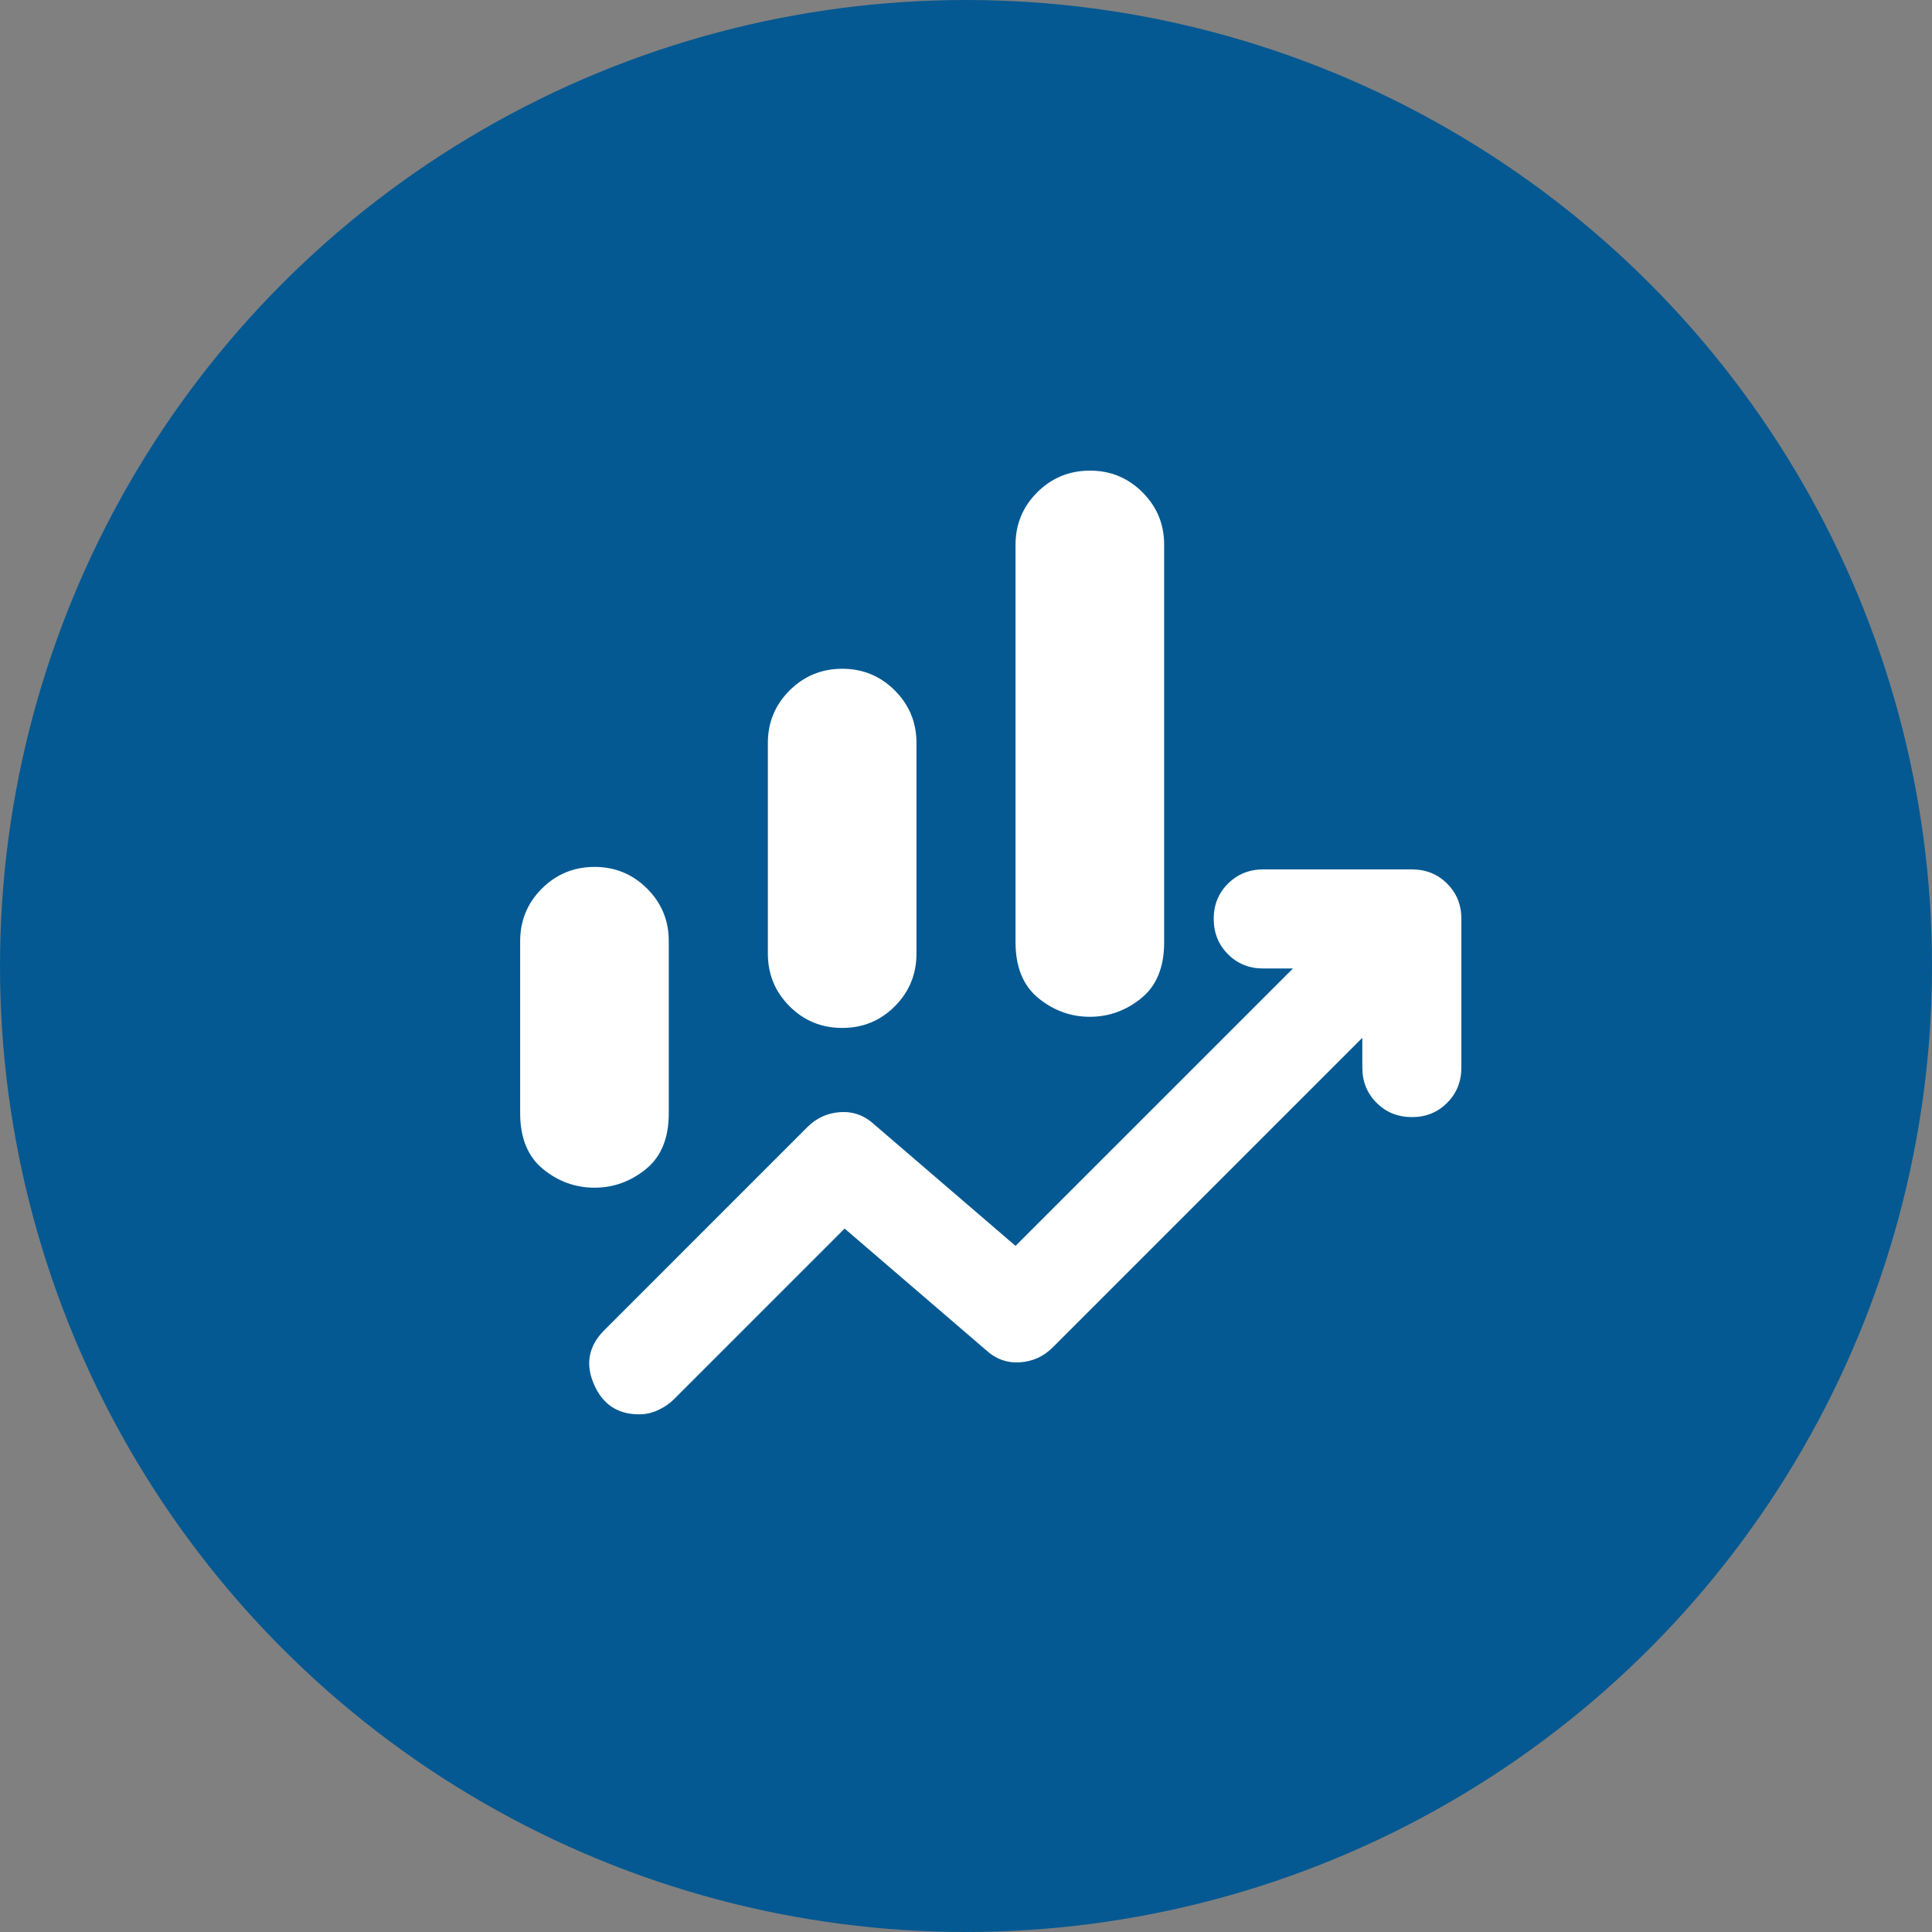
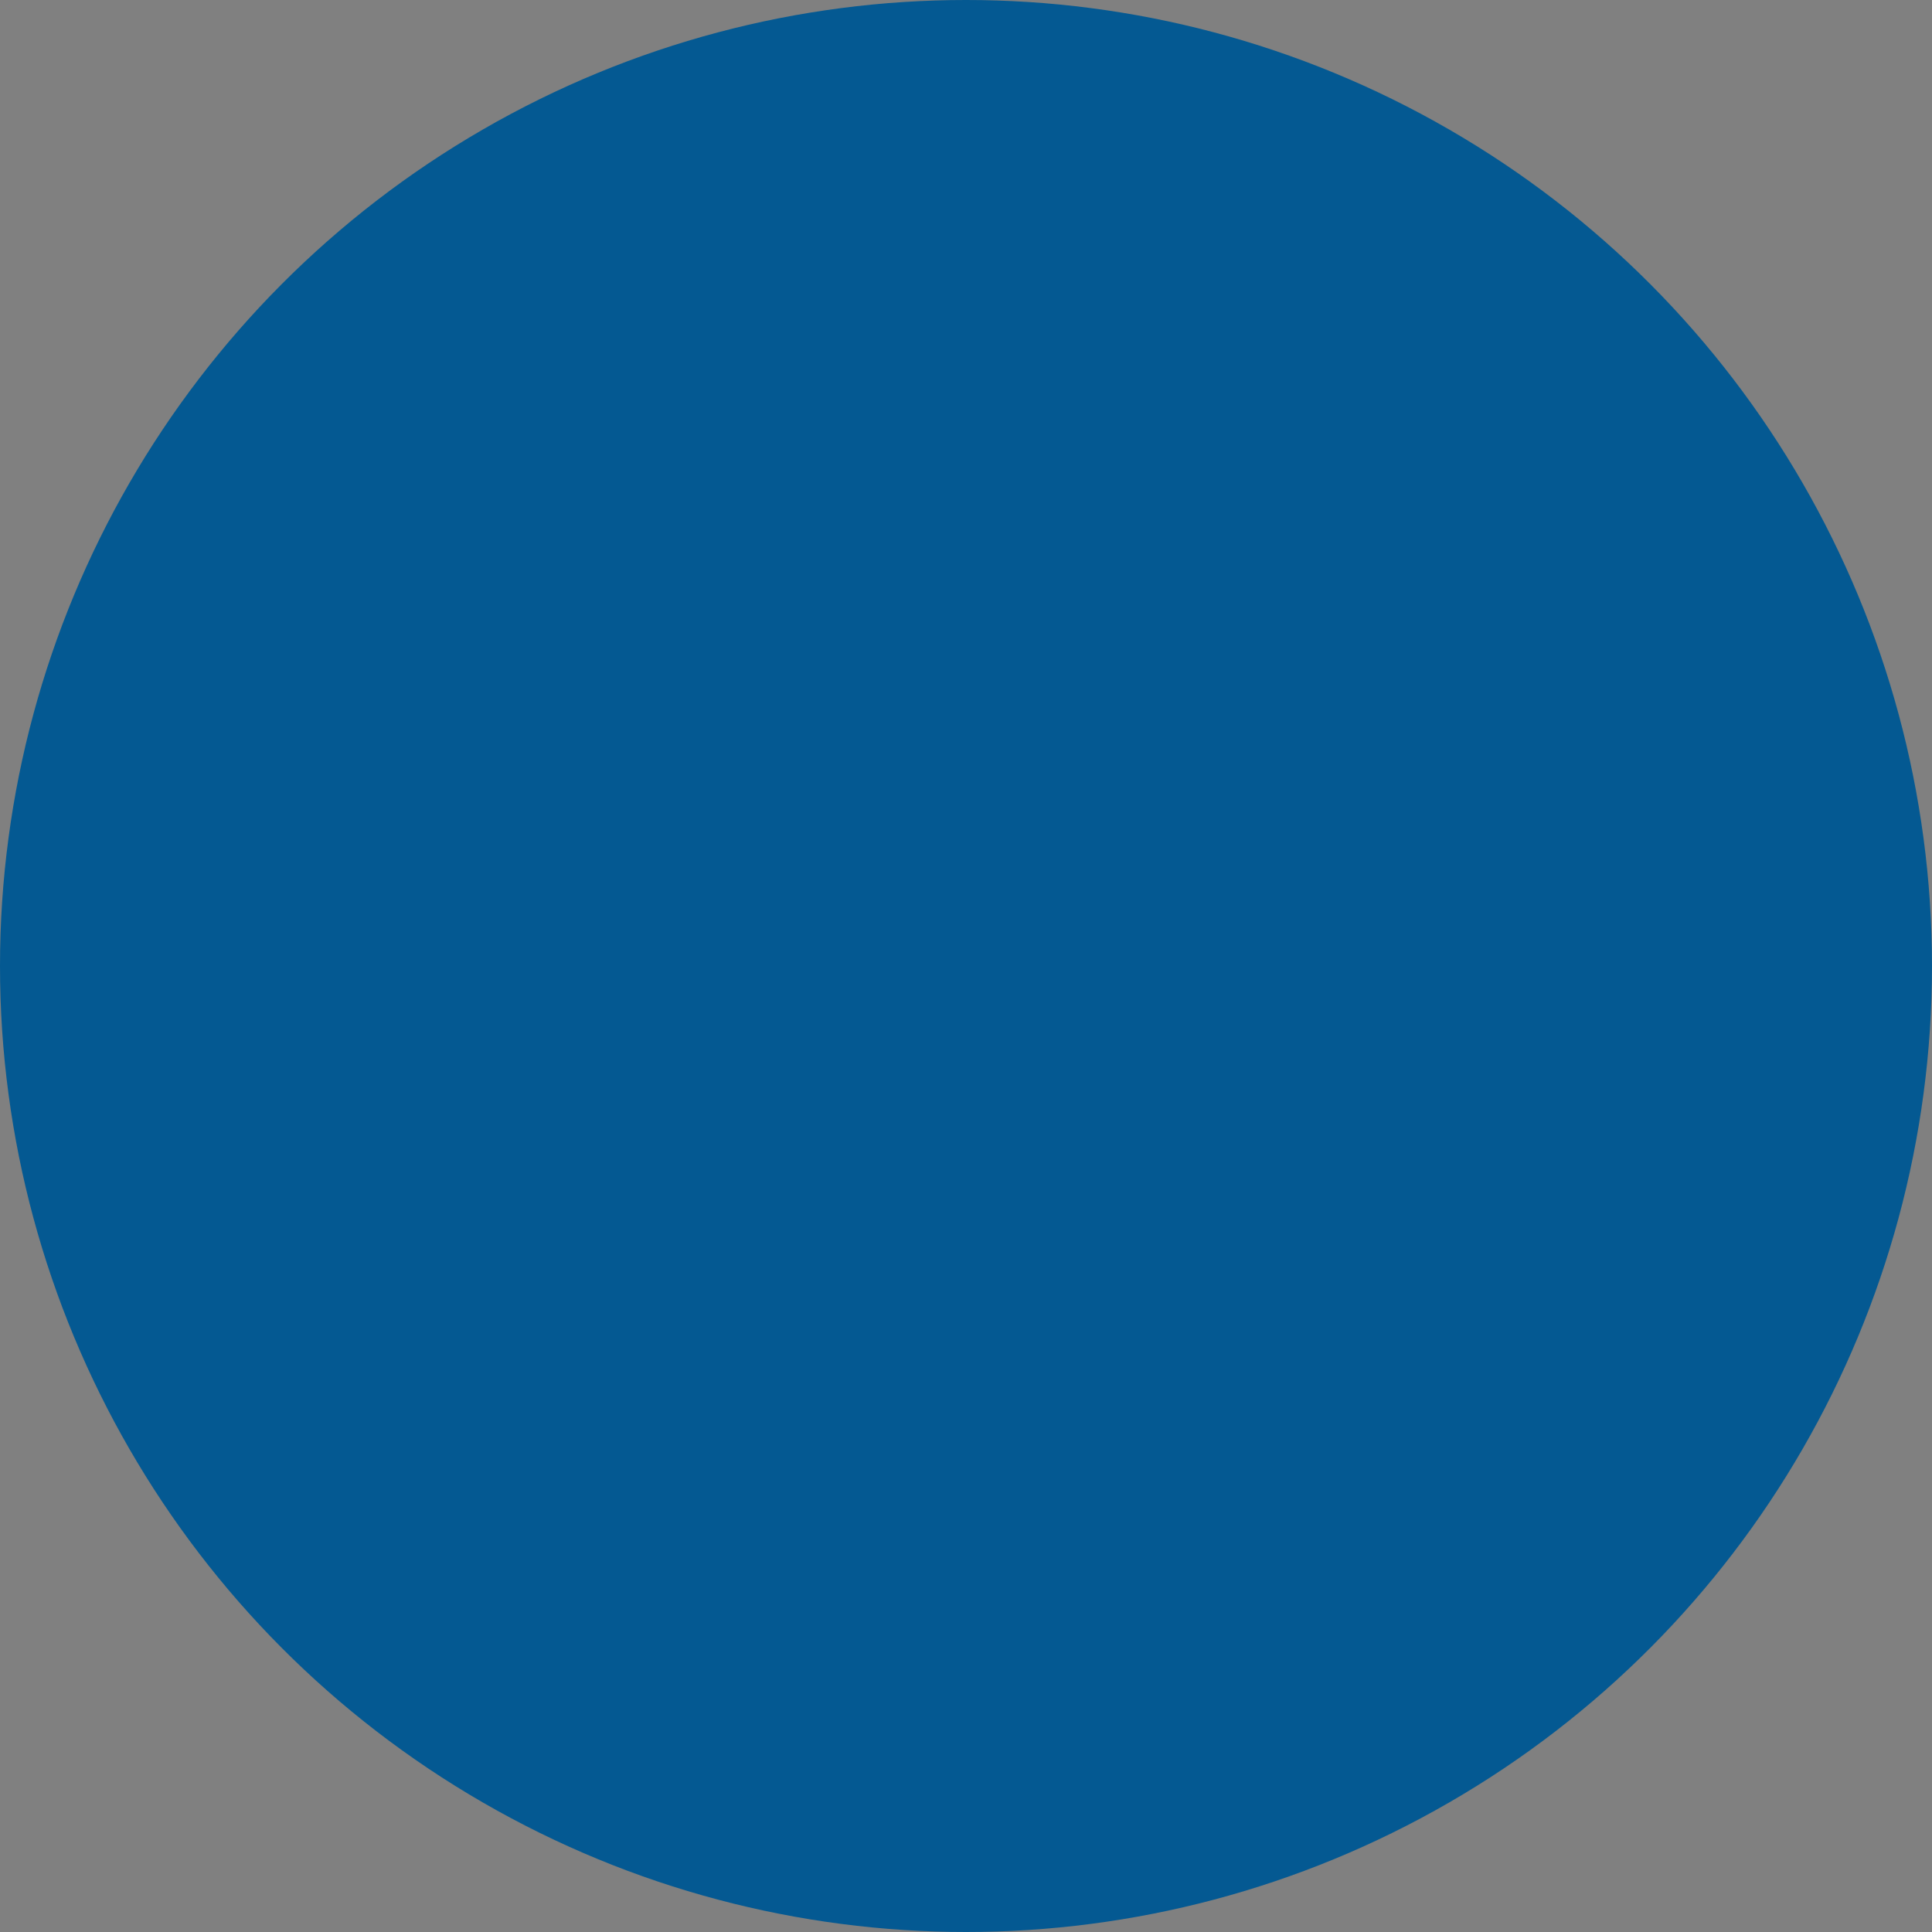
<svg xmlns="http://www.w3.org/2000/svg" width="52" height="52" viewBox="0 0 52 52" fill="none">
  <rect x="0" y="0" width="52" height="52" fill="#808080" stroke="none" />
  <circle cx="26" cy="26" r="26" fill="#045992" />
-   <path d="M20.667 25.667V20C20.667 19.445 20.861 18.973 21.251 18.584C21.64 18.196 22.112 18.001 22.667 18C23.221 17.999 23.694 18.194 24.084 18.584C24.474 18.974 24.668 19.446 24.667 20V25.667C24.667 26.222 24.472 26.695 24.084 27.084C23.696 27.473 23.223 27.668 22.667 27.667C22.11 27.666 21.638 27.472 21.251 27.084C20.863 26.697 20.668 26.224 20.667 25.667ZM27.333 25.367V14.667C27.333 14.111 27.528 13.639 27.917 13.251C28.307 12.862 28.779 12.668 29.333 12.667C29.888 12.666 30.36 12.861 30.751 13.251C31.141 13.641 31.335 14.113 31.333 14.667V25.367C31.333 26.033 31.128 26.533 30.717 26.867C30.307 27.2 29.845 27.367 29.333 27.367C28.821 27.367 28.36 27.2 27.951 26.867C27.541 26.533 27.335 26.033 27.333 25.367ZM14 29.967V25.333C14 24.778 14.195 24.306 14.584 23.917C14.973 23.529 15.445 23.334 16 23.333C16.555 23.332 17.027 23.527 17.417 23.917C17.808 24.308 18.002 24.78 18 25.333V29.967C18 30.633 17.795 31.133 17.384 31.467C16.973 31.8 16.512 31.967 16 31.967C15.488 31.967 15.027 31.8 14.617 31.467C14.208 31.133 14.002 30.633 14 29.967ZM17.2 38.067C16.622 38.067 16.216 37.795 15.983 37.251C15.749 36.707 15.844 36.223 16.267 35.8L21.733 30.333C21.978 30.089 22.272 29.956 22.617 29.933C22.962 29.911 23.268 30.022 23.533 30.267L27.333 33.533L34.8 26.067H34C33.622 26.067 33.306 25.939 33.051 25.683C32.796 25.427 32.668 25.11 32.667 24.733C32.666 24.357 32.794 24.04 33.051 23.784C33.308 23.528 33.624 23.4 34 23.4H38C38.378 23.4 38.695 23.528 38.951 23.784C39.207 24.04 39.334 24.357 39.333 24.733V28.733C39.333 29.111 39.205 29.428 38.949 29.684C38.693 29.94 38.377 30.068 38 30.067C37.623 30.066 37.307 29.938 37.051 29.683C36.795 29.428 36.667 29.111 36.667 28.733V27.933L28.333 36.267C28.089 36.511 27.794 36.645 27.449 36.667C27.104 36.689 26.799 36.578 26.533 36.333L22.733 33.067L18.133 37.667C18.022 37.778 17.884 37.873 17.717 37.951C17.551 38.029 17.379 38.068 17.2 38.067Z" fill="white" />
</svg>